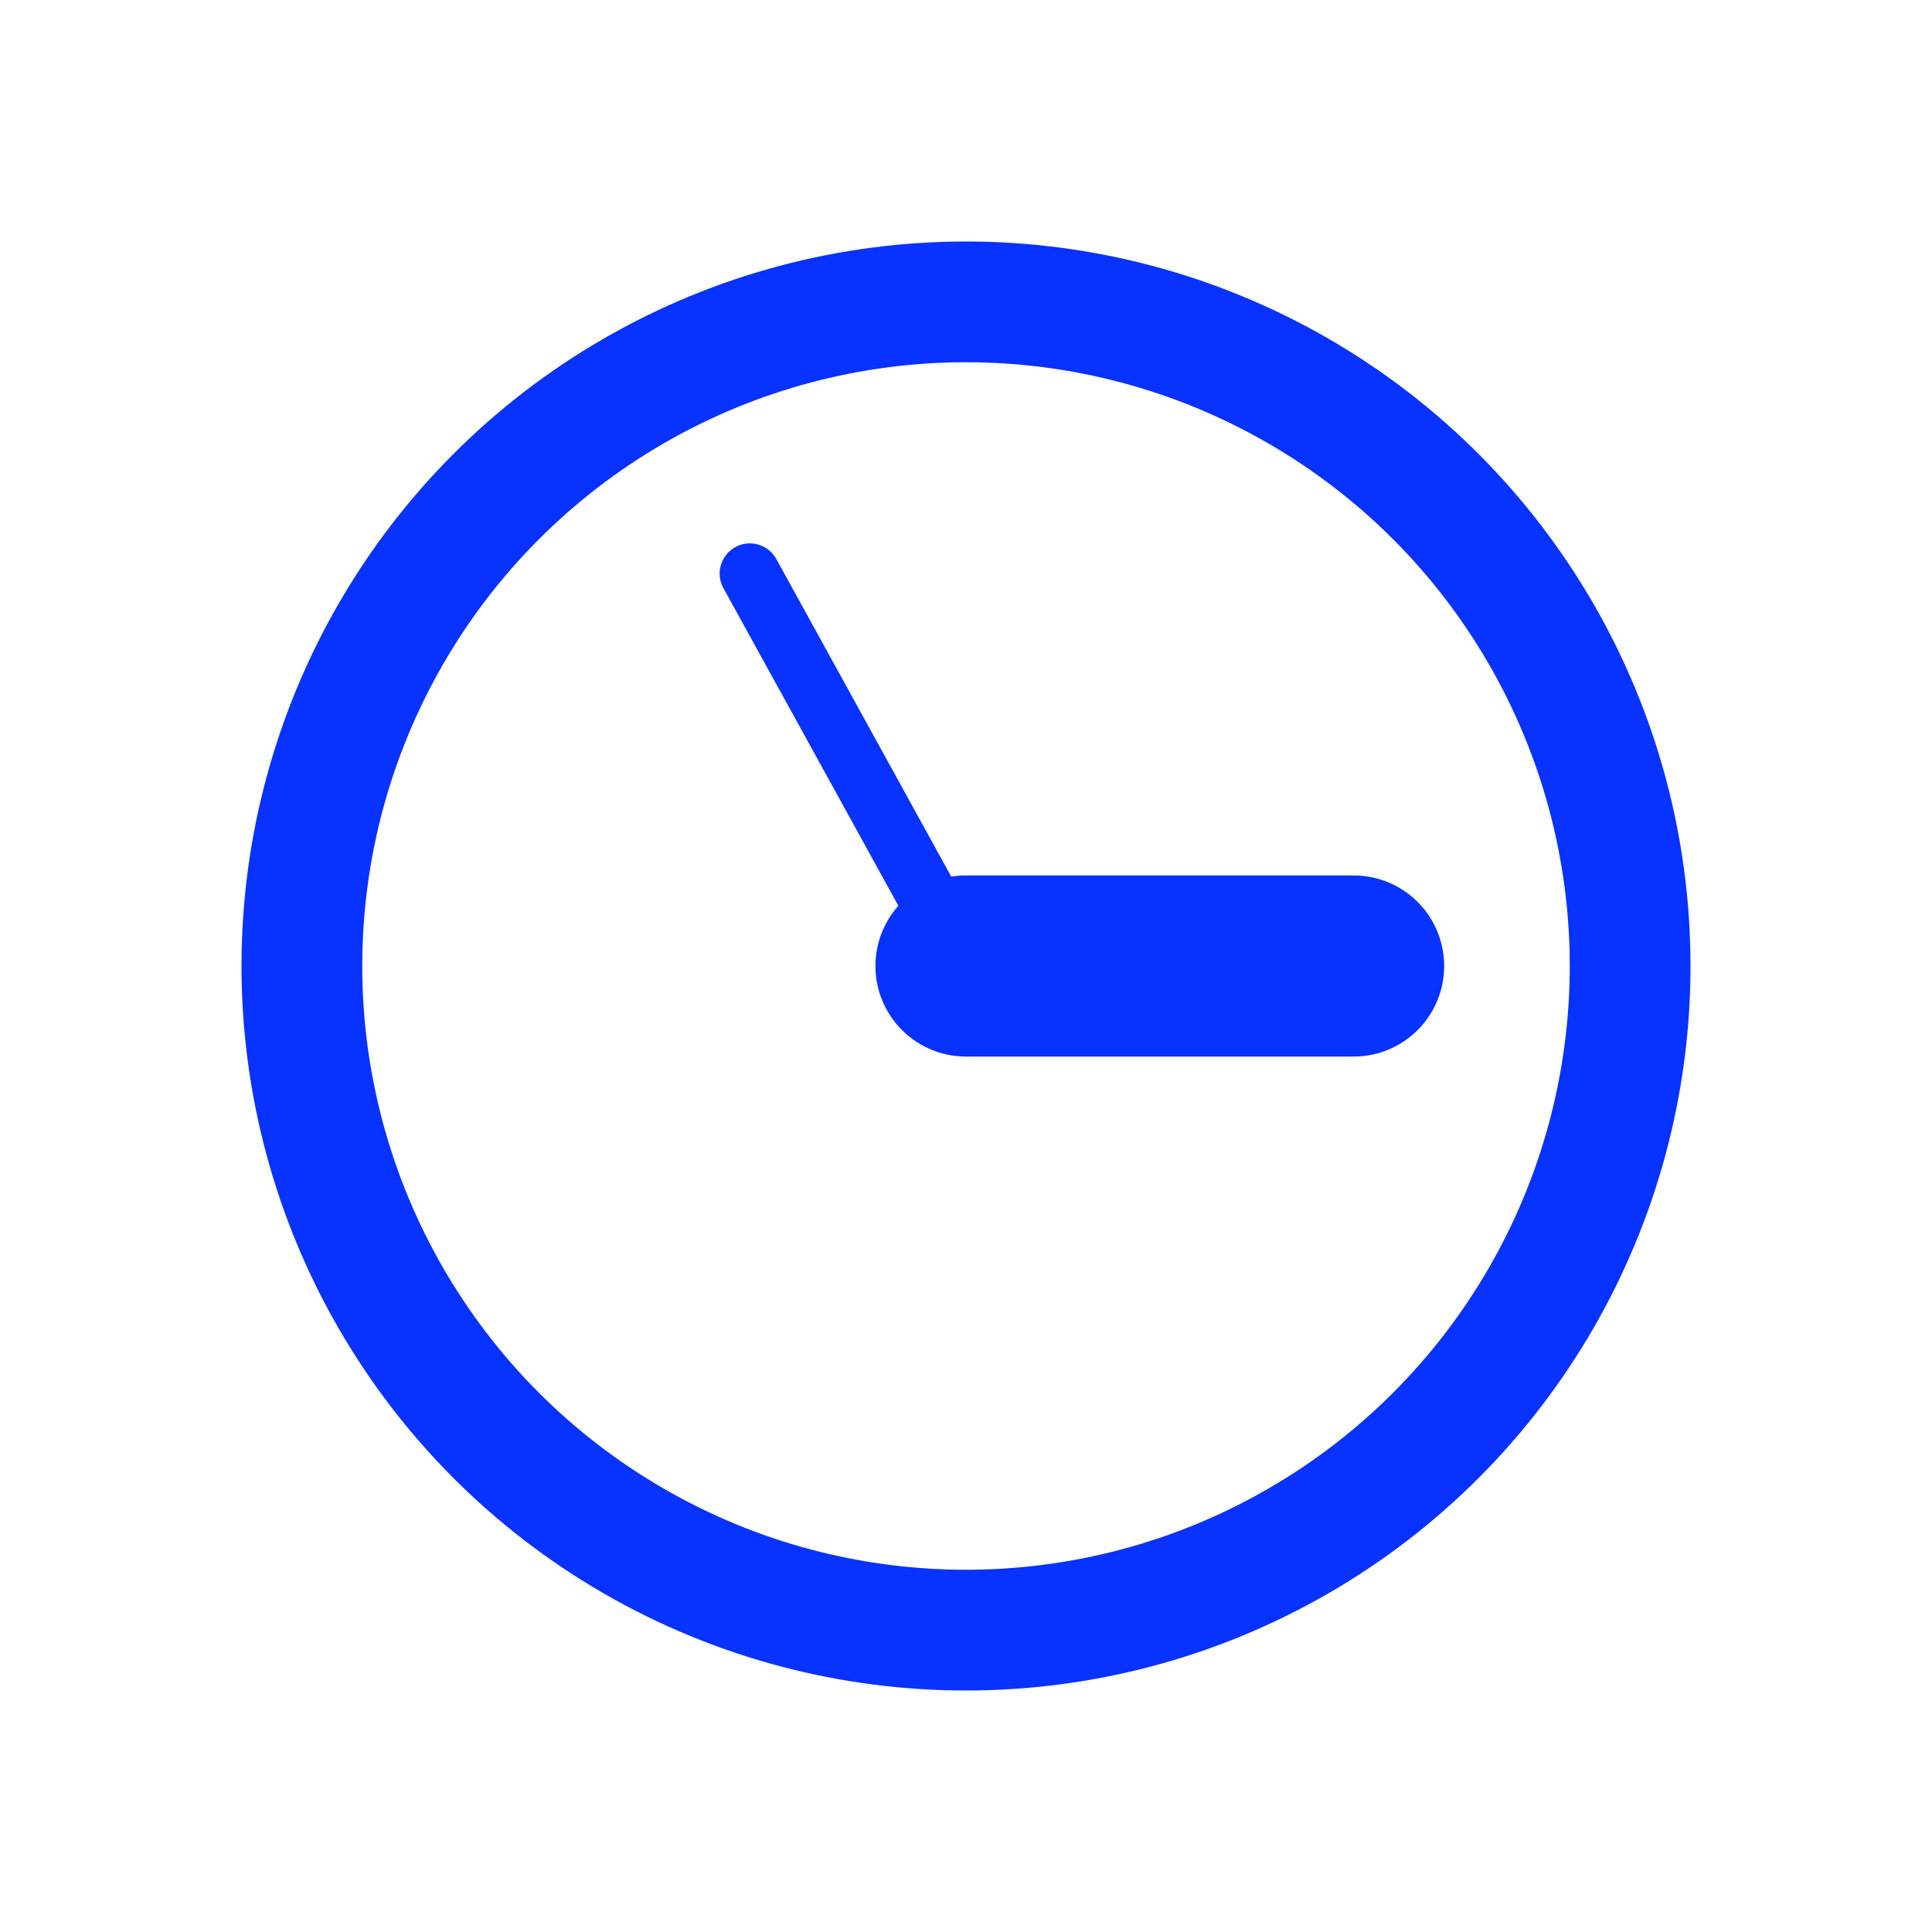
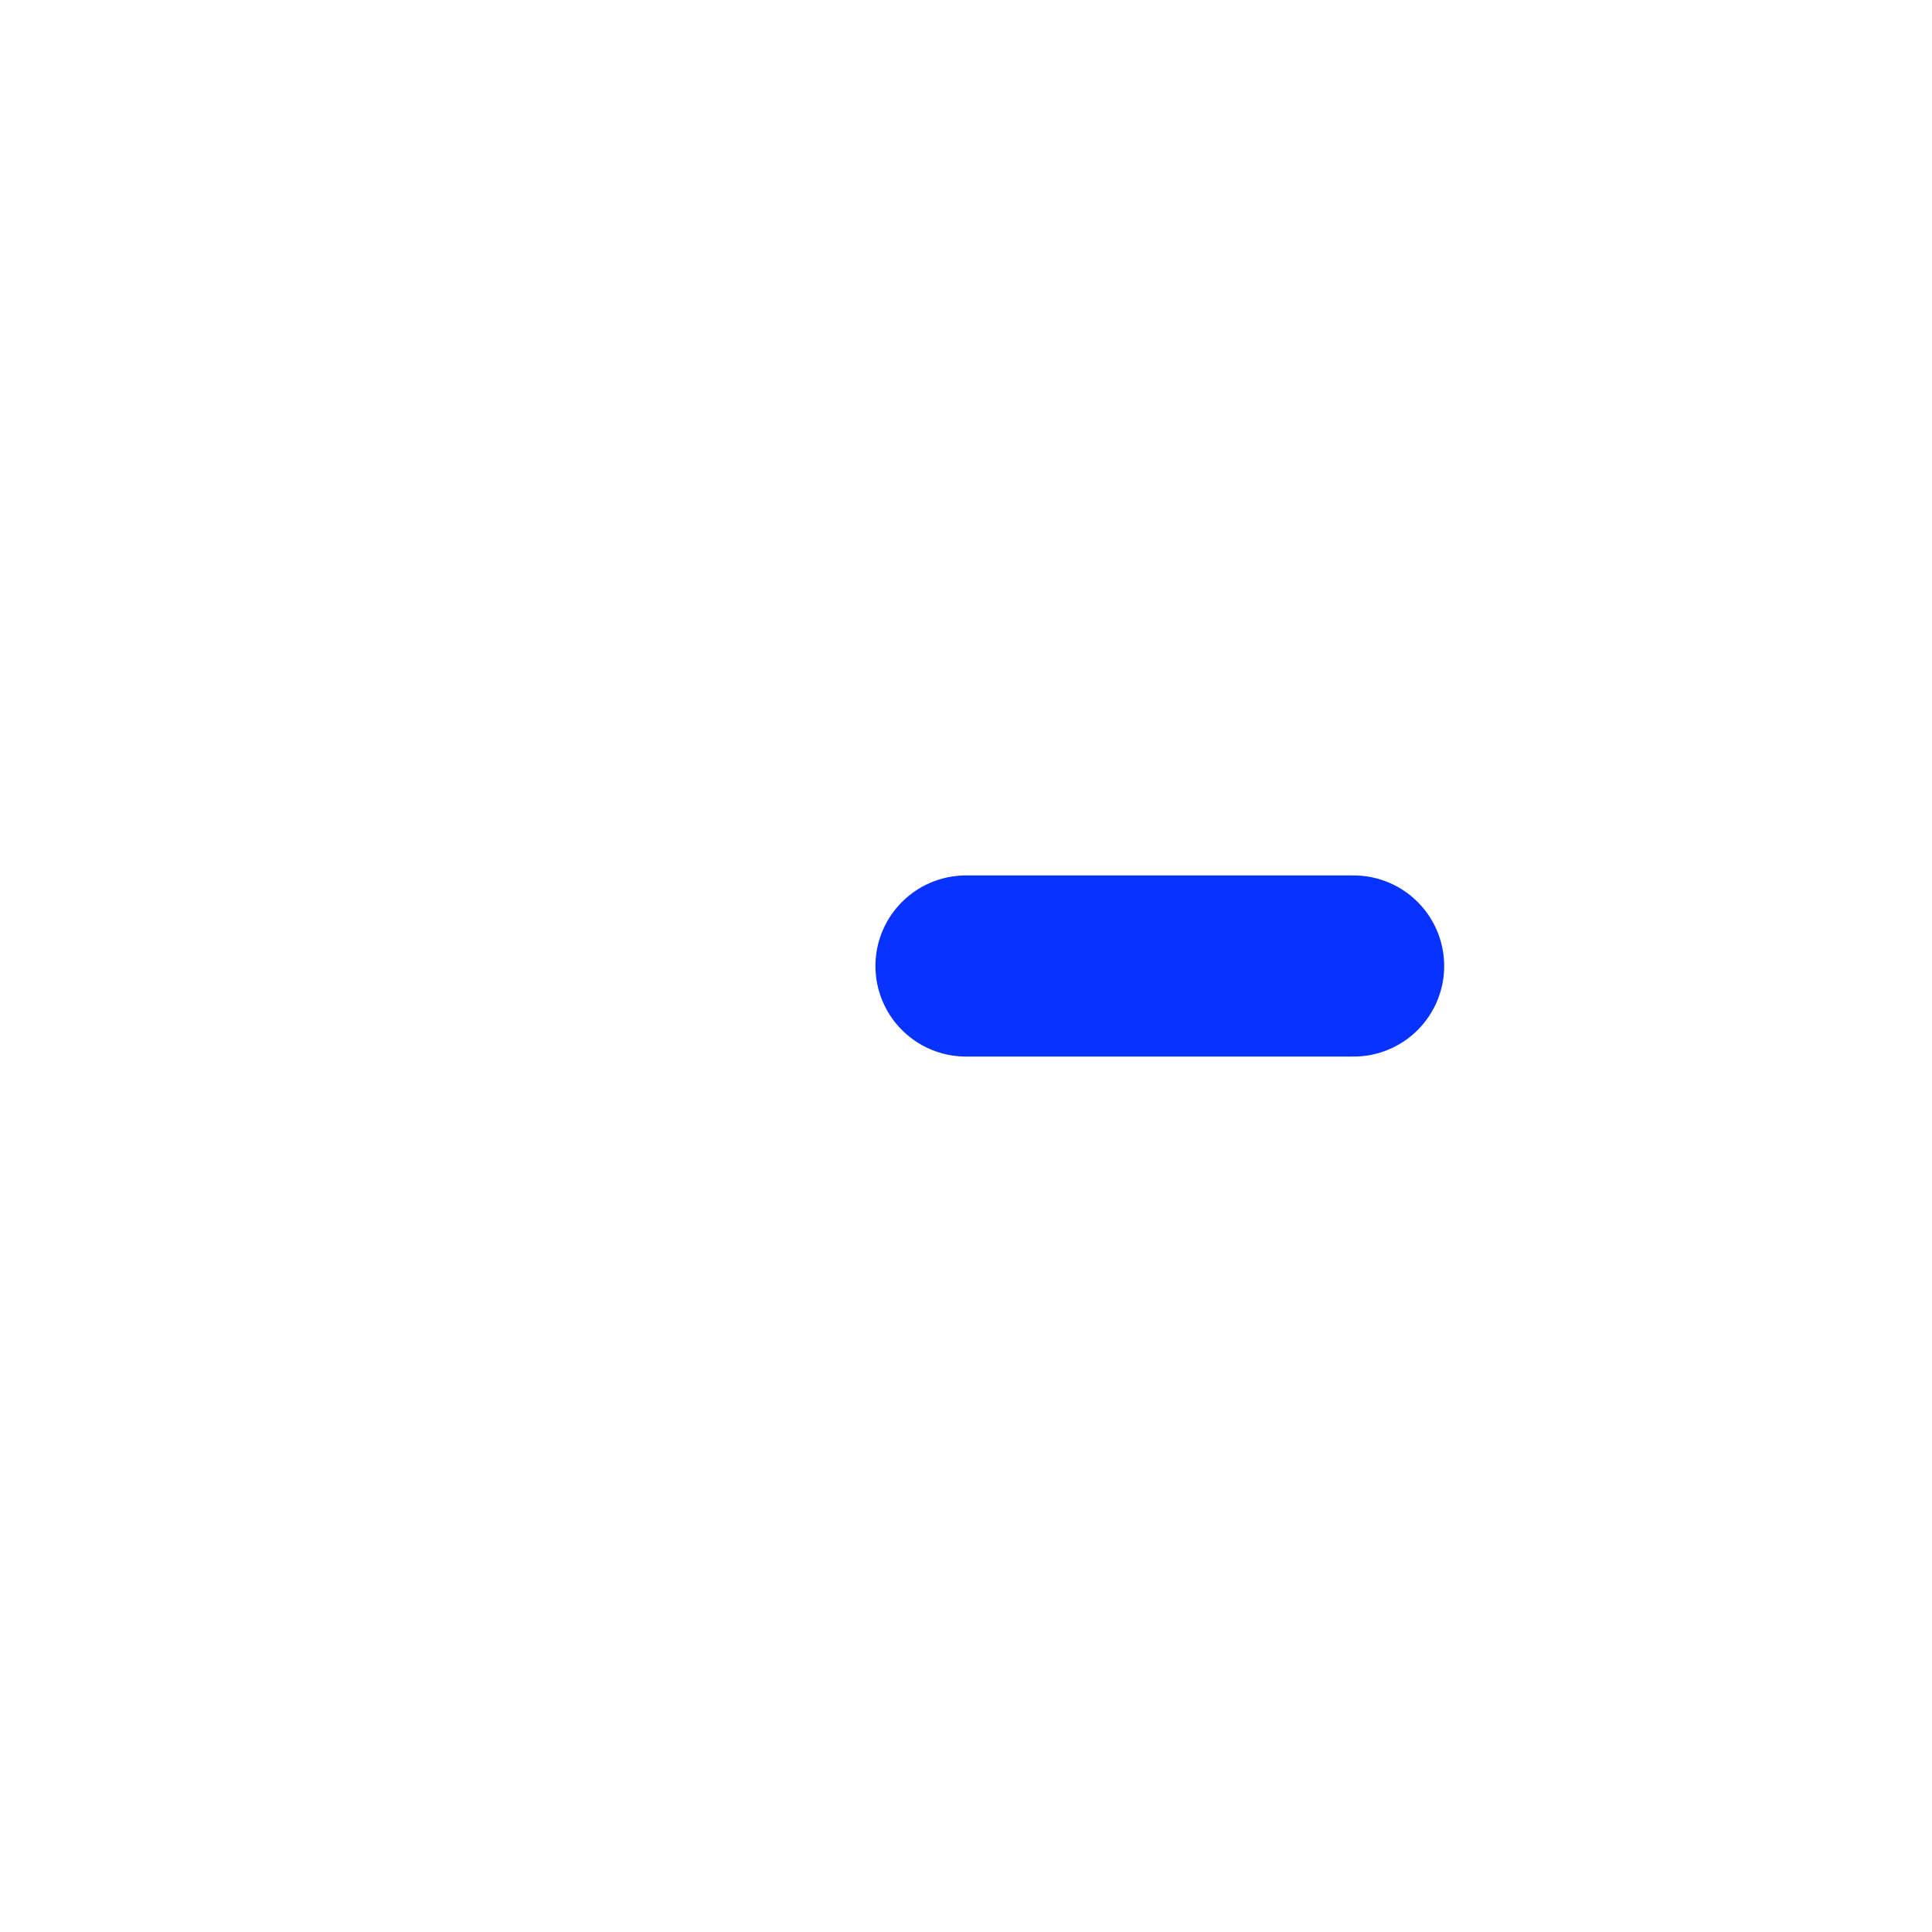
<svg xmlns="http://www.w3.org/2000/svg" id="Layer_3" data-name="Layer 3" viewBox="0 0 32 32">
  <defs>
    <style>.cls-1,.cls-2,.cls-3{fill:none;stroke:#0832ff;stroke-linecap:round;stroke-linejoin:round;}.cls-1{stroke-width:2px;}.cls-2{stroke-width:3px;}</style>
  </defs>
  <title>Artboard 19ui</title>
-   <circle class="cls-1" cx="16" cy="16" r="11" />
  <line class="cls-2" x1="16" y1="16" x2="22.42" y2="16" />
-   <line class="cls-3" x1="12.42" y1="9.5" x2="16" y2="16" />
</svg>